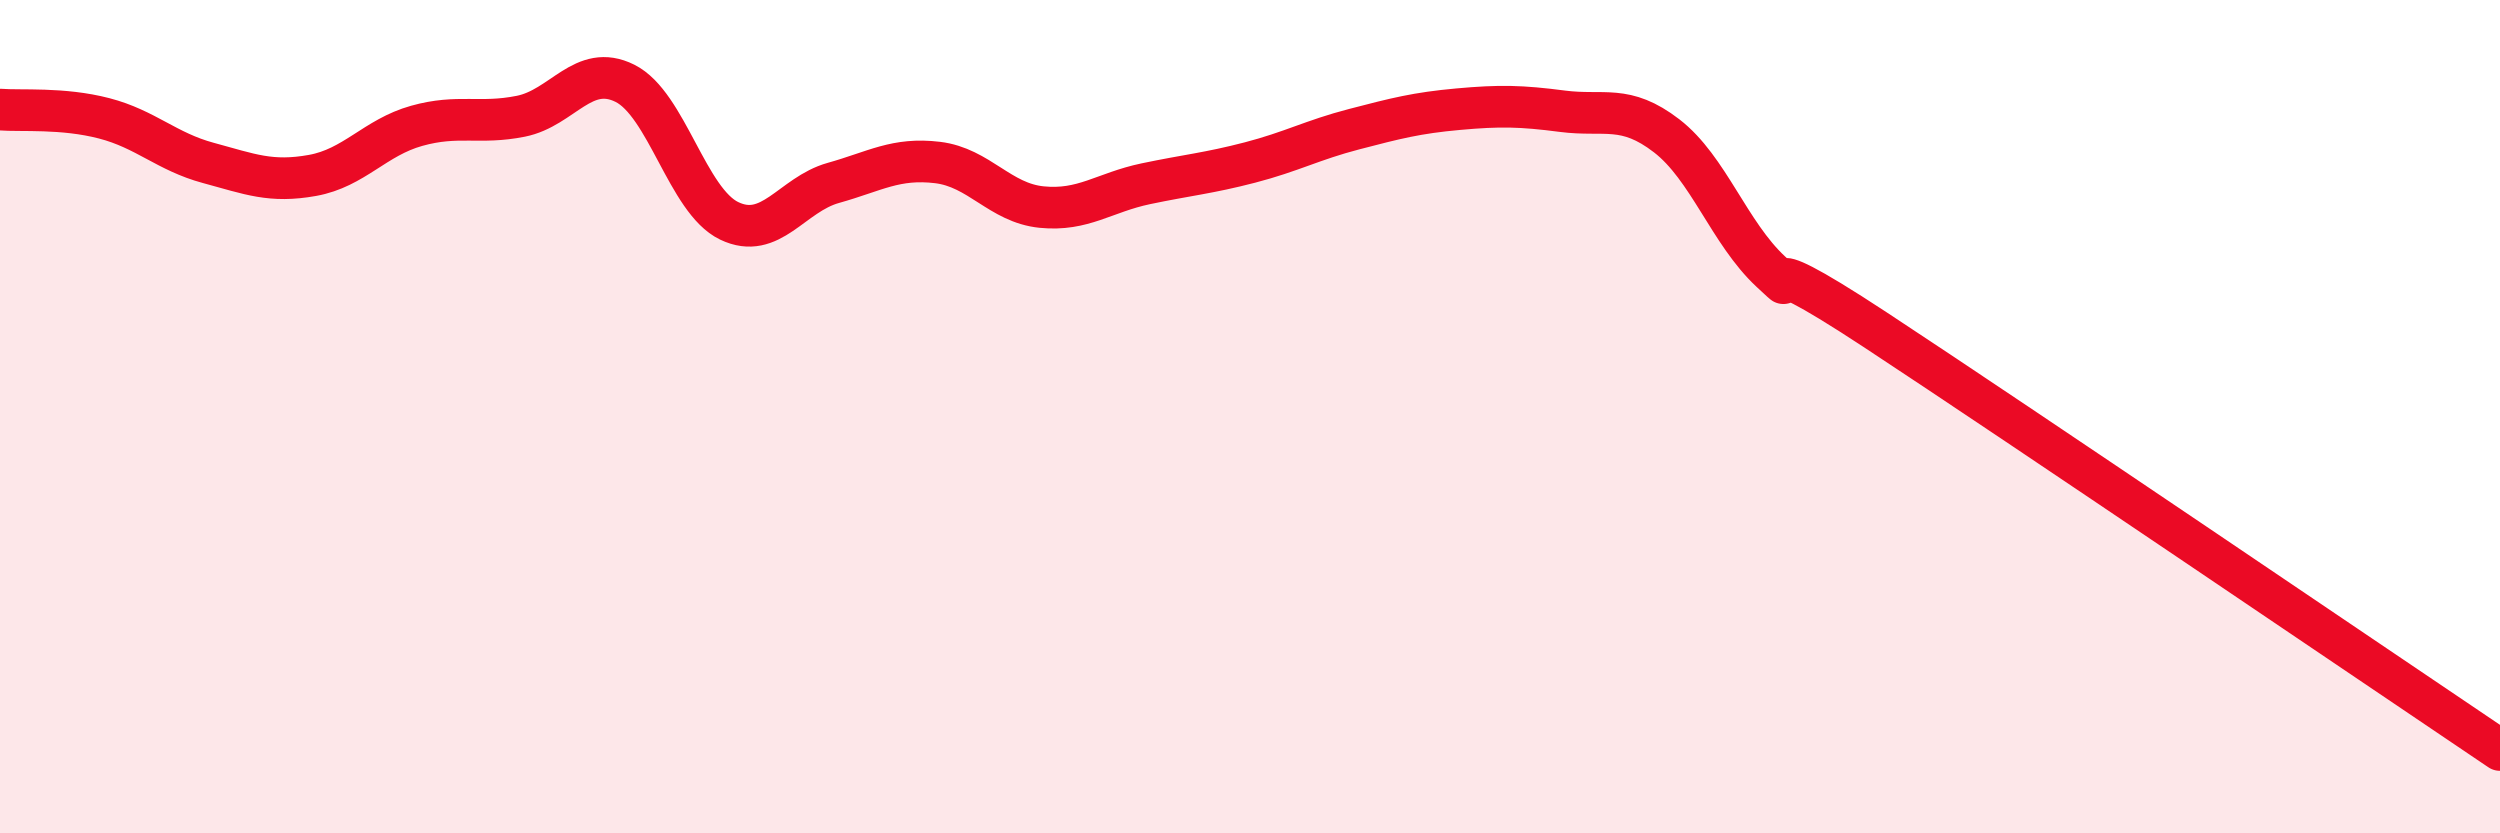
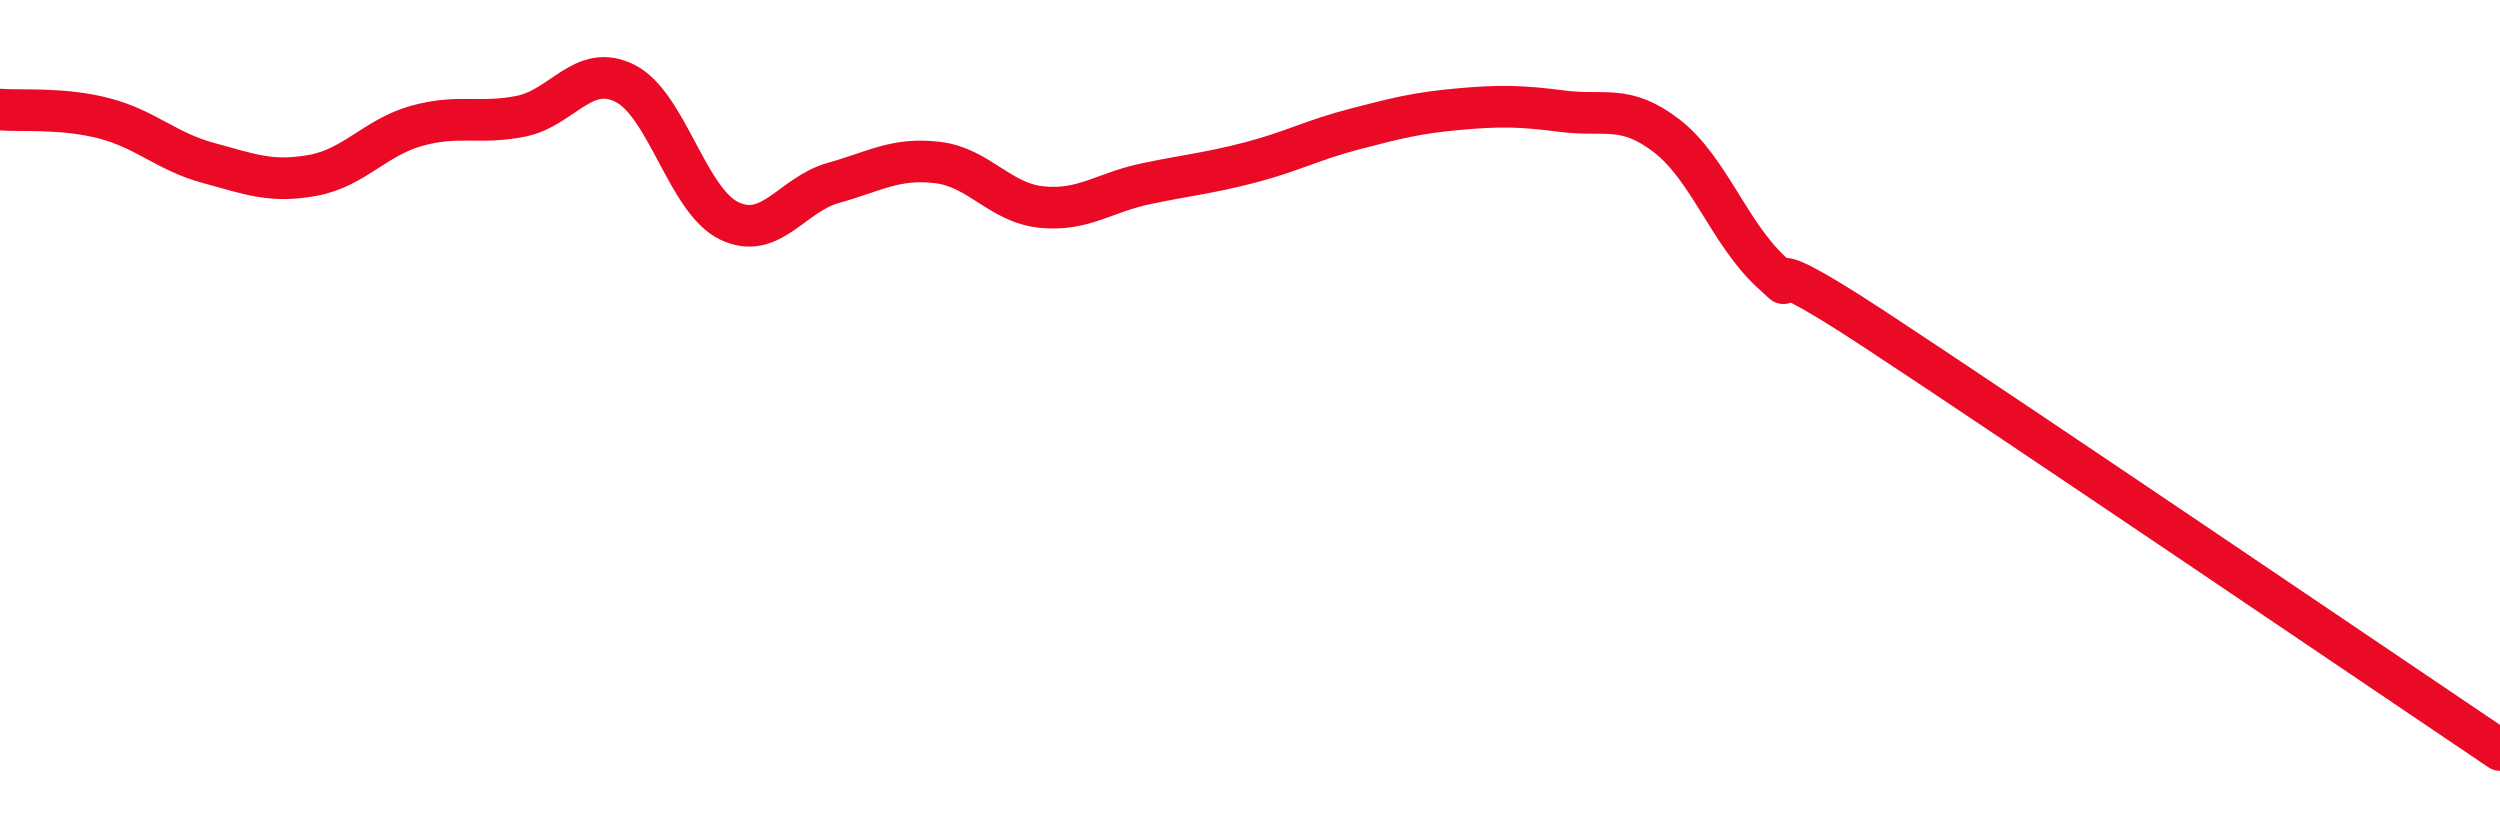
<svg xmlns="http://www.w3.org/2000/svg" width="60" height="20" viewBox="0 0 60 20">
-   <path d="M 0,2.63 C 0.5,2.67 1.5,2.58 2.5,2.84 C 3.5,3.1 4,3.64 5,3.91 C 6,4.18 6.5,4.39 7.5,4.21 C 8.5,4.03 9,3.3 10,3.02 C 11,2.74 11.5,2.99 12.5,2.79 C 13.5,2.59 14,1.5 15,2 C 16,2.5 16.5,4.82 17.5,5.3 C 18.5,5.78 19,4.67 20,4.39 C 21,4.11 21.5,3.78 22.5,3.9 C 23.5,4.02 24,4.87 25,4.97 C 26,5.07 26.5,4.62 27.5,4.41 C 28.5,4.2 29,4.16 30,3.9 C 31,3.64 31.5,3.36 32.5,3.1 C 33.5,2.84 34,2.71 35,2.62 C 36,2.53 36.5,2.54 37.5,2.67 C 38.5,2.8 39,2.49 40,3.26 C 41,4.03 41.5,5.59 42.5,6.52 C 43.5,7.45 41.5,5.61 45,7.91 C 48.5,10.21 57,15.98 60,18L60 20L0 20Z" fill="#EB0A25" opacity="0.1" stroke-linecap="round" stroke-linejoin="round" />
  <path d="M 0,2.63 C 0.5,2.67 1.5,2.58 2.5,2.84 C 3.5,3.1 4,3.64 5,3.91 C 6,4.18 6.5,4.39 7.5,4.21 C 8.5,4.03 9,3.3 10,3.02 C 11,2.74 11.5,2.99 12.5,2.79 C 13.5,2.59 14,1.5 15,2 C 16,2.5 16.5,4.82 17.5,5.3 C 18.5,5.78 19,4.67 20,4.39 C 21,4.11 21.5,3.78 22.5,3.9 C 23.5,4.02 24,4.87 25,4.97 C 26,5.07 26.5,4.62 27.5,4.41 C 28.5,4.2 29,4.16 30,3.9 C 31,3.64 31.5,3.36 32.5,3.1 C 33.5,2.84 34,2.71 35,2.62 C 36,2.53 36.5,2.54 37.5,2.67 C 38.5,2.8 39,2.49 40,3.26 C 41,4.03 41.5,5.59 42.5,6.52 C 43.5,7.45 41.5,5.61 45,7.91 C 48.5,10.21 57,15.98 60,18" stroke="#EB0A25" stroke-width="1" fill="none" stroke-linecap="round" stroke-linejoin="round" />
</svg>